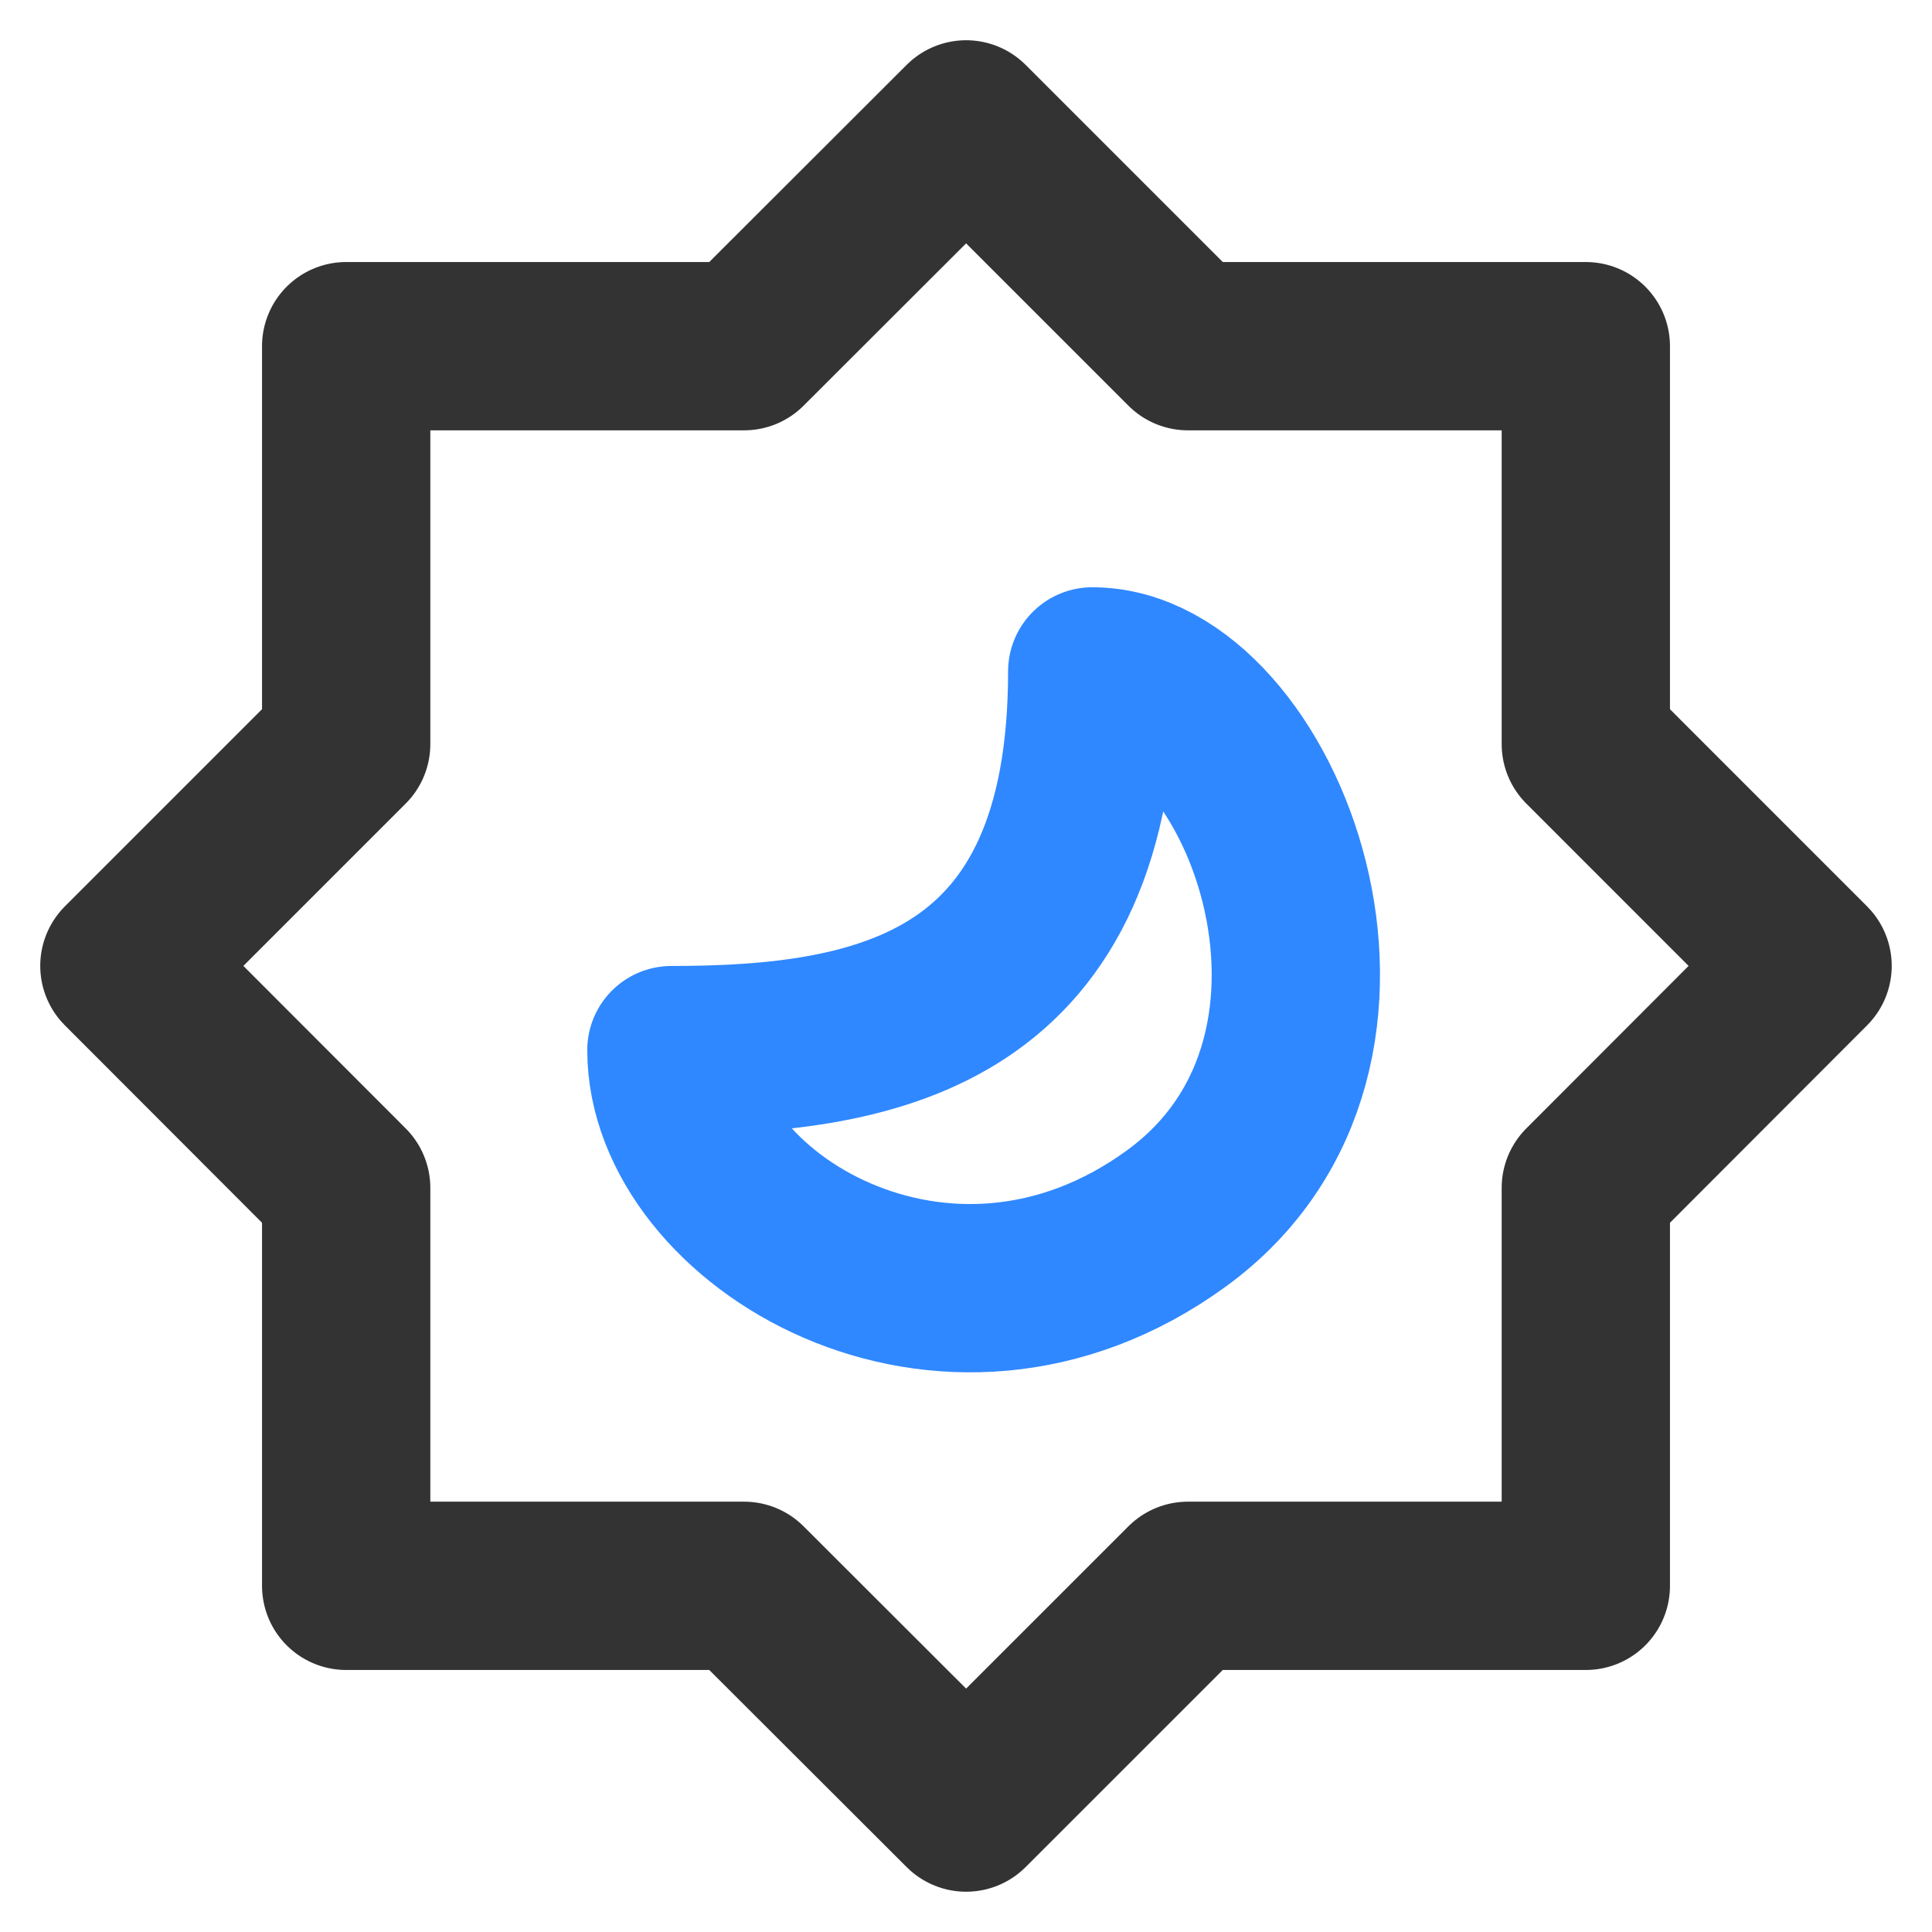
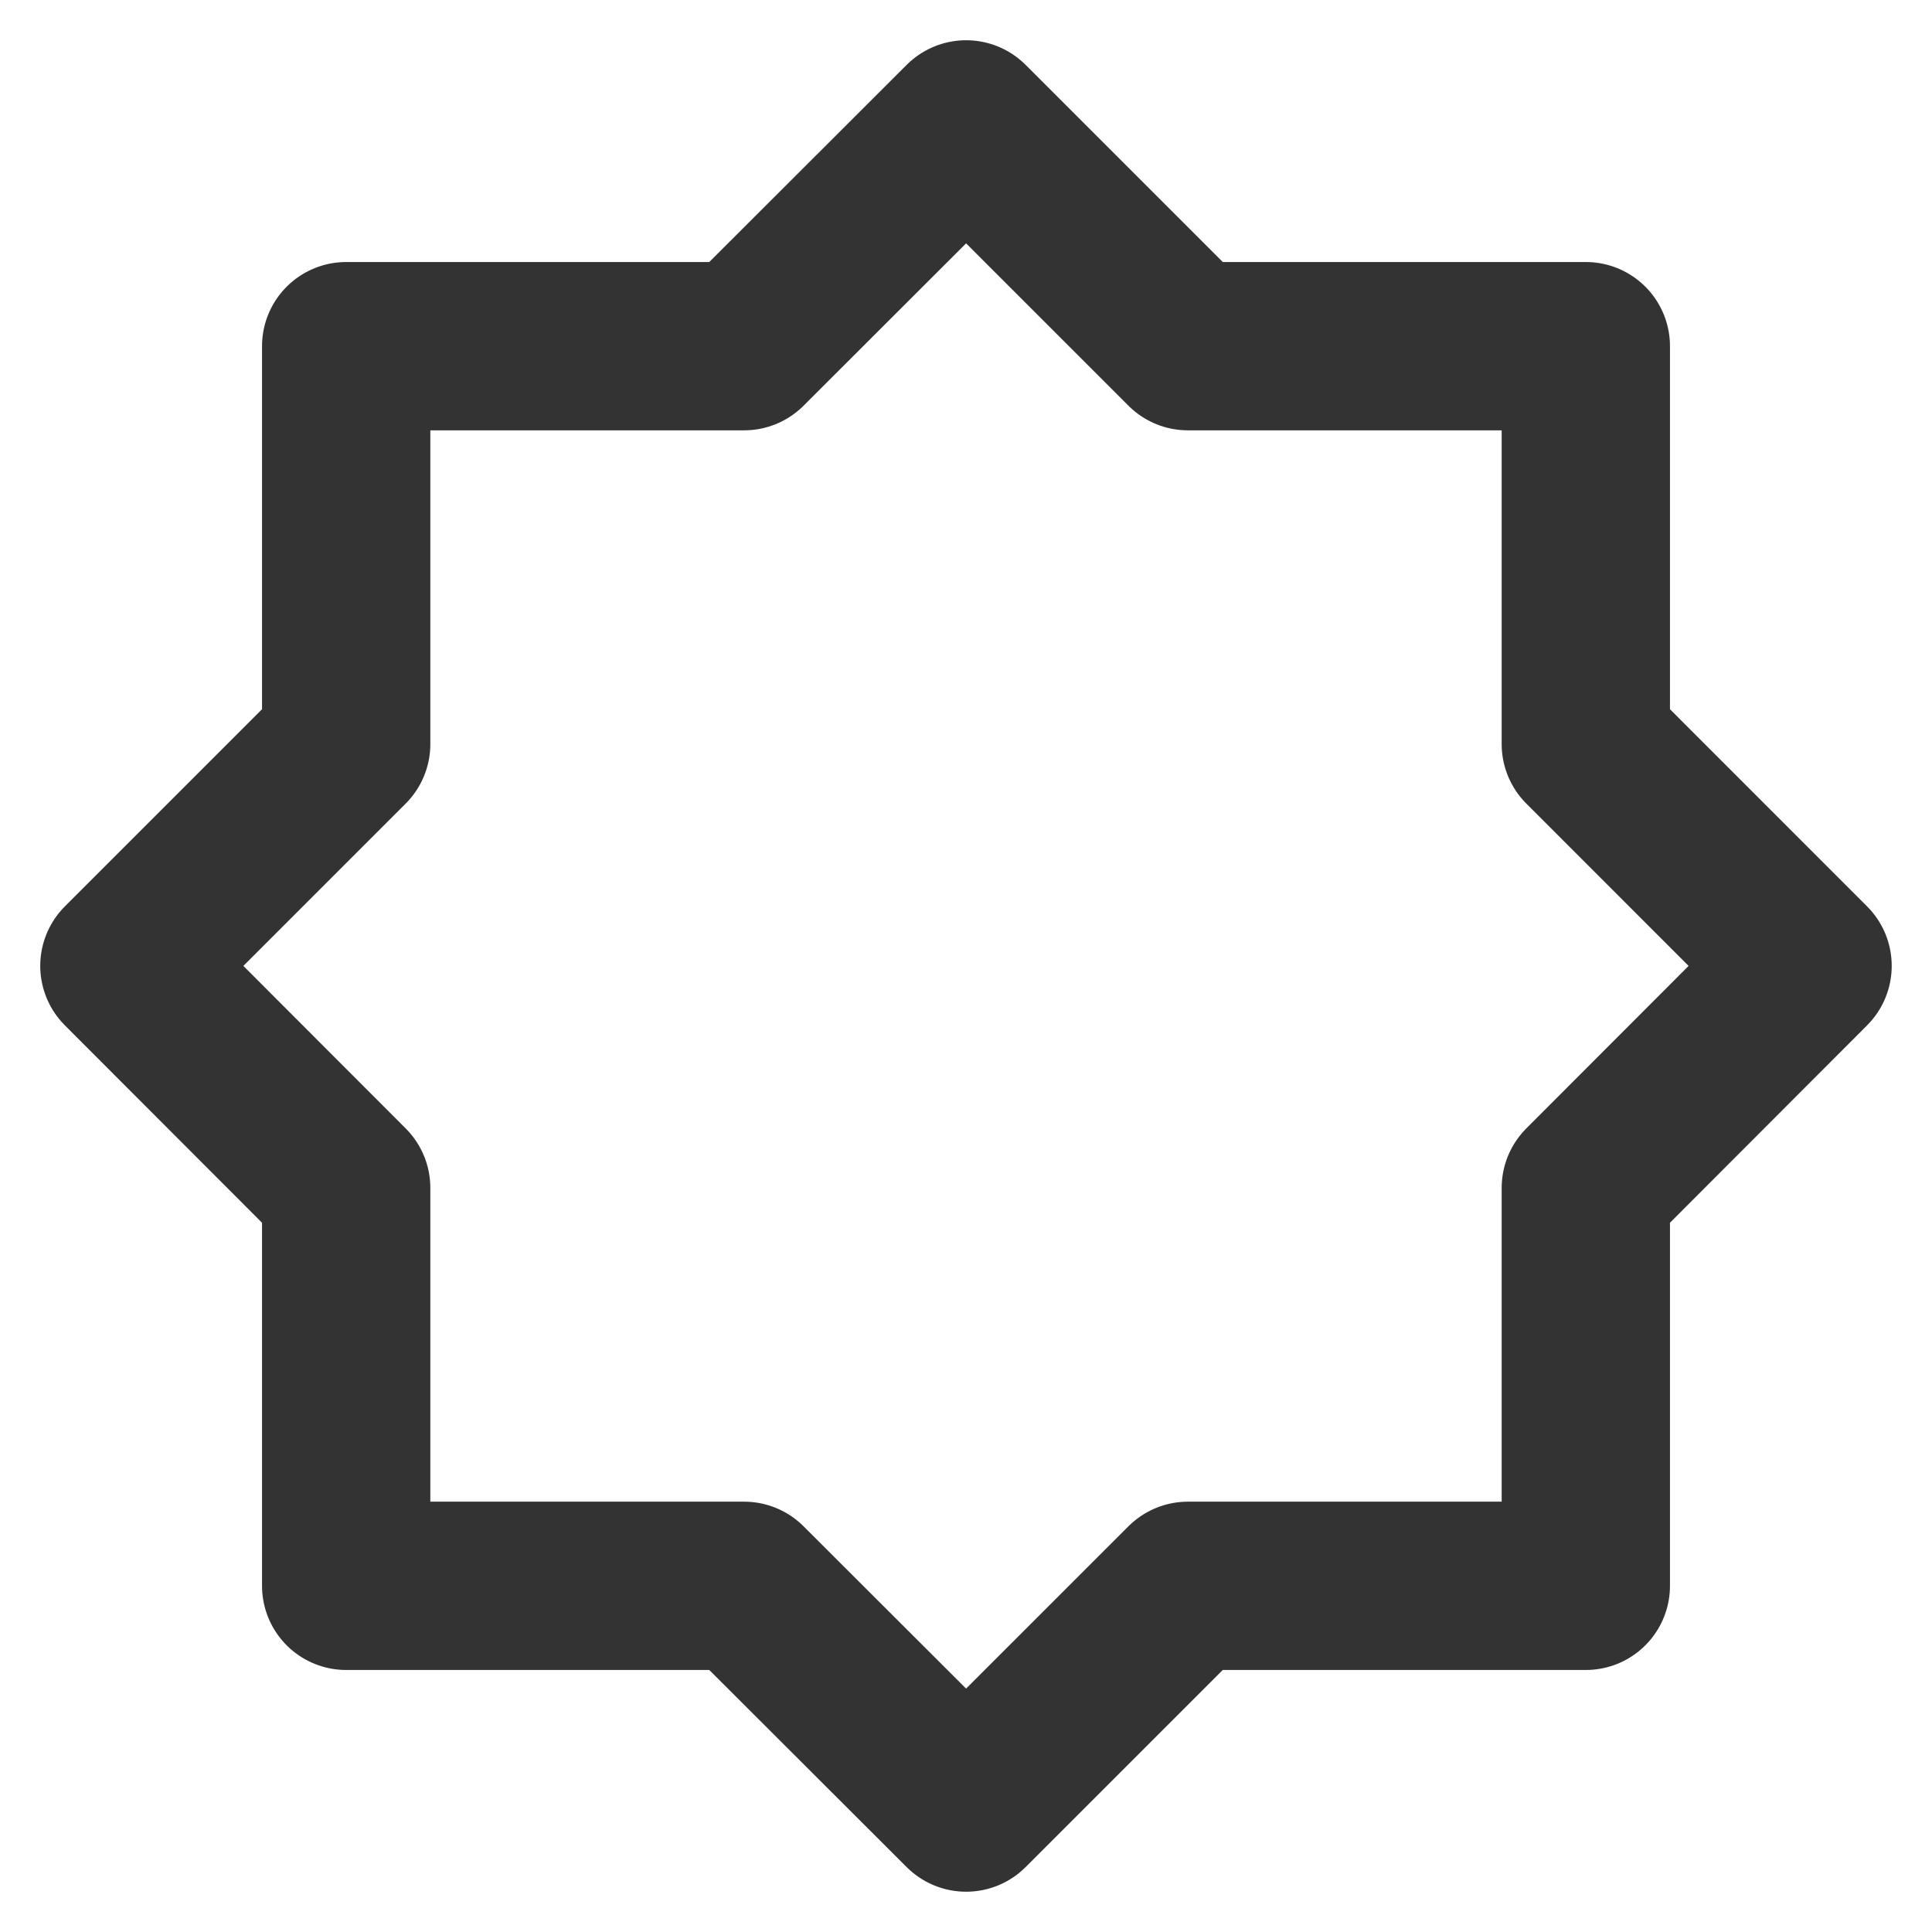
<svg xmlns="http://www.w3.org/2000/svg" width="44px" height="44px" viewBox="0 0 44 44" version="1.1">
  <title>夜晚模式_dark-mode</title>
  <g id="页面-1" stroke="none" stroke-width="1" fill="none" fill-rule="evenodd" stroke-linecap="round" stroke-linejoin="round">
    <g id="夜晚模式_dark-mode" transform="translate(2.833, 2.833)" fill-rule="nonzero" stroke-width="3.833">
      <polygon id="路径" stroke="#333333" points="19.17 0 24.221 5.051 33.283 5.051 33.283 14.113 38.333 19.164 33.283 24.221 33.283 33.283 24.221 33.283 19.17 38.333 14.113 33.283 5.051 33.283 5.051 24.221 0 19.164 5.051 14.113 5.051 5.051 14.113 5.051" />
-       <path d="M22.042,12.458 C22.042,20.125 17.25,21.083 12.458,21.083 C12.458,24.917 18.688,28.75 23.958,24.917 C29.229,21.083 25.875,12.458 22.042,12.458 Z" id="路径" stroke="#2F88FF" />
    </g>
  </g>
</svg>